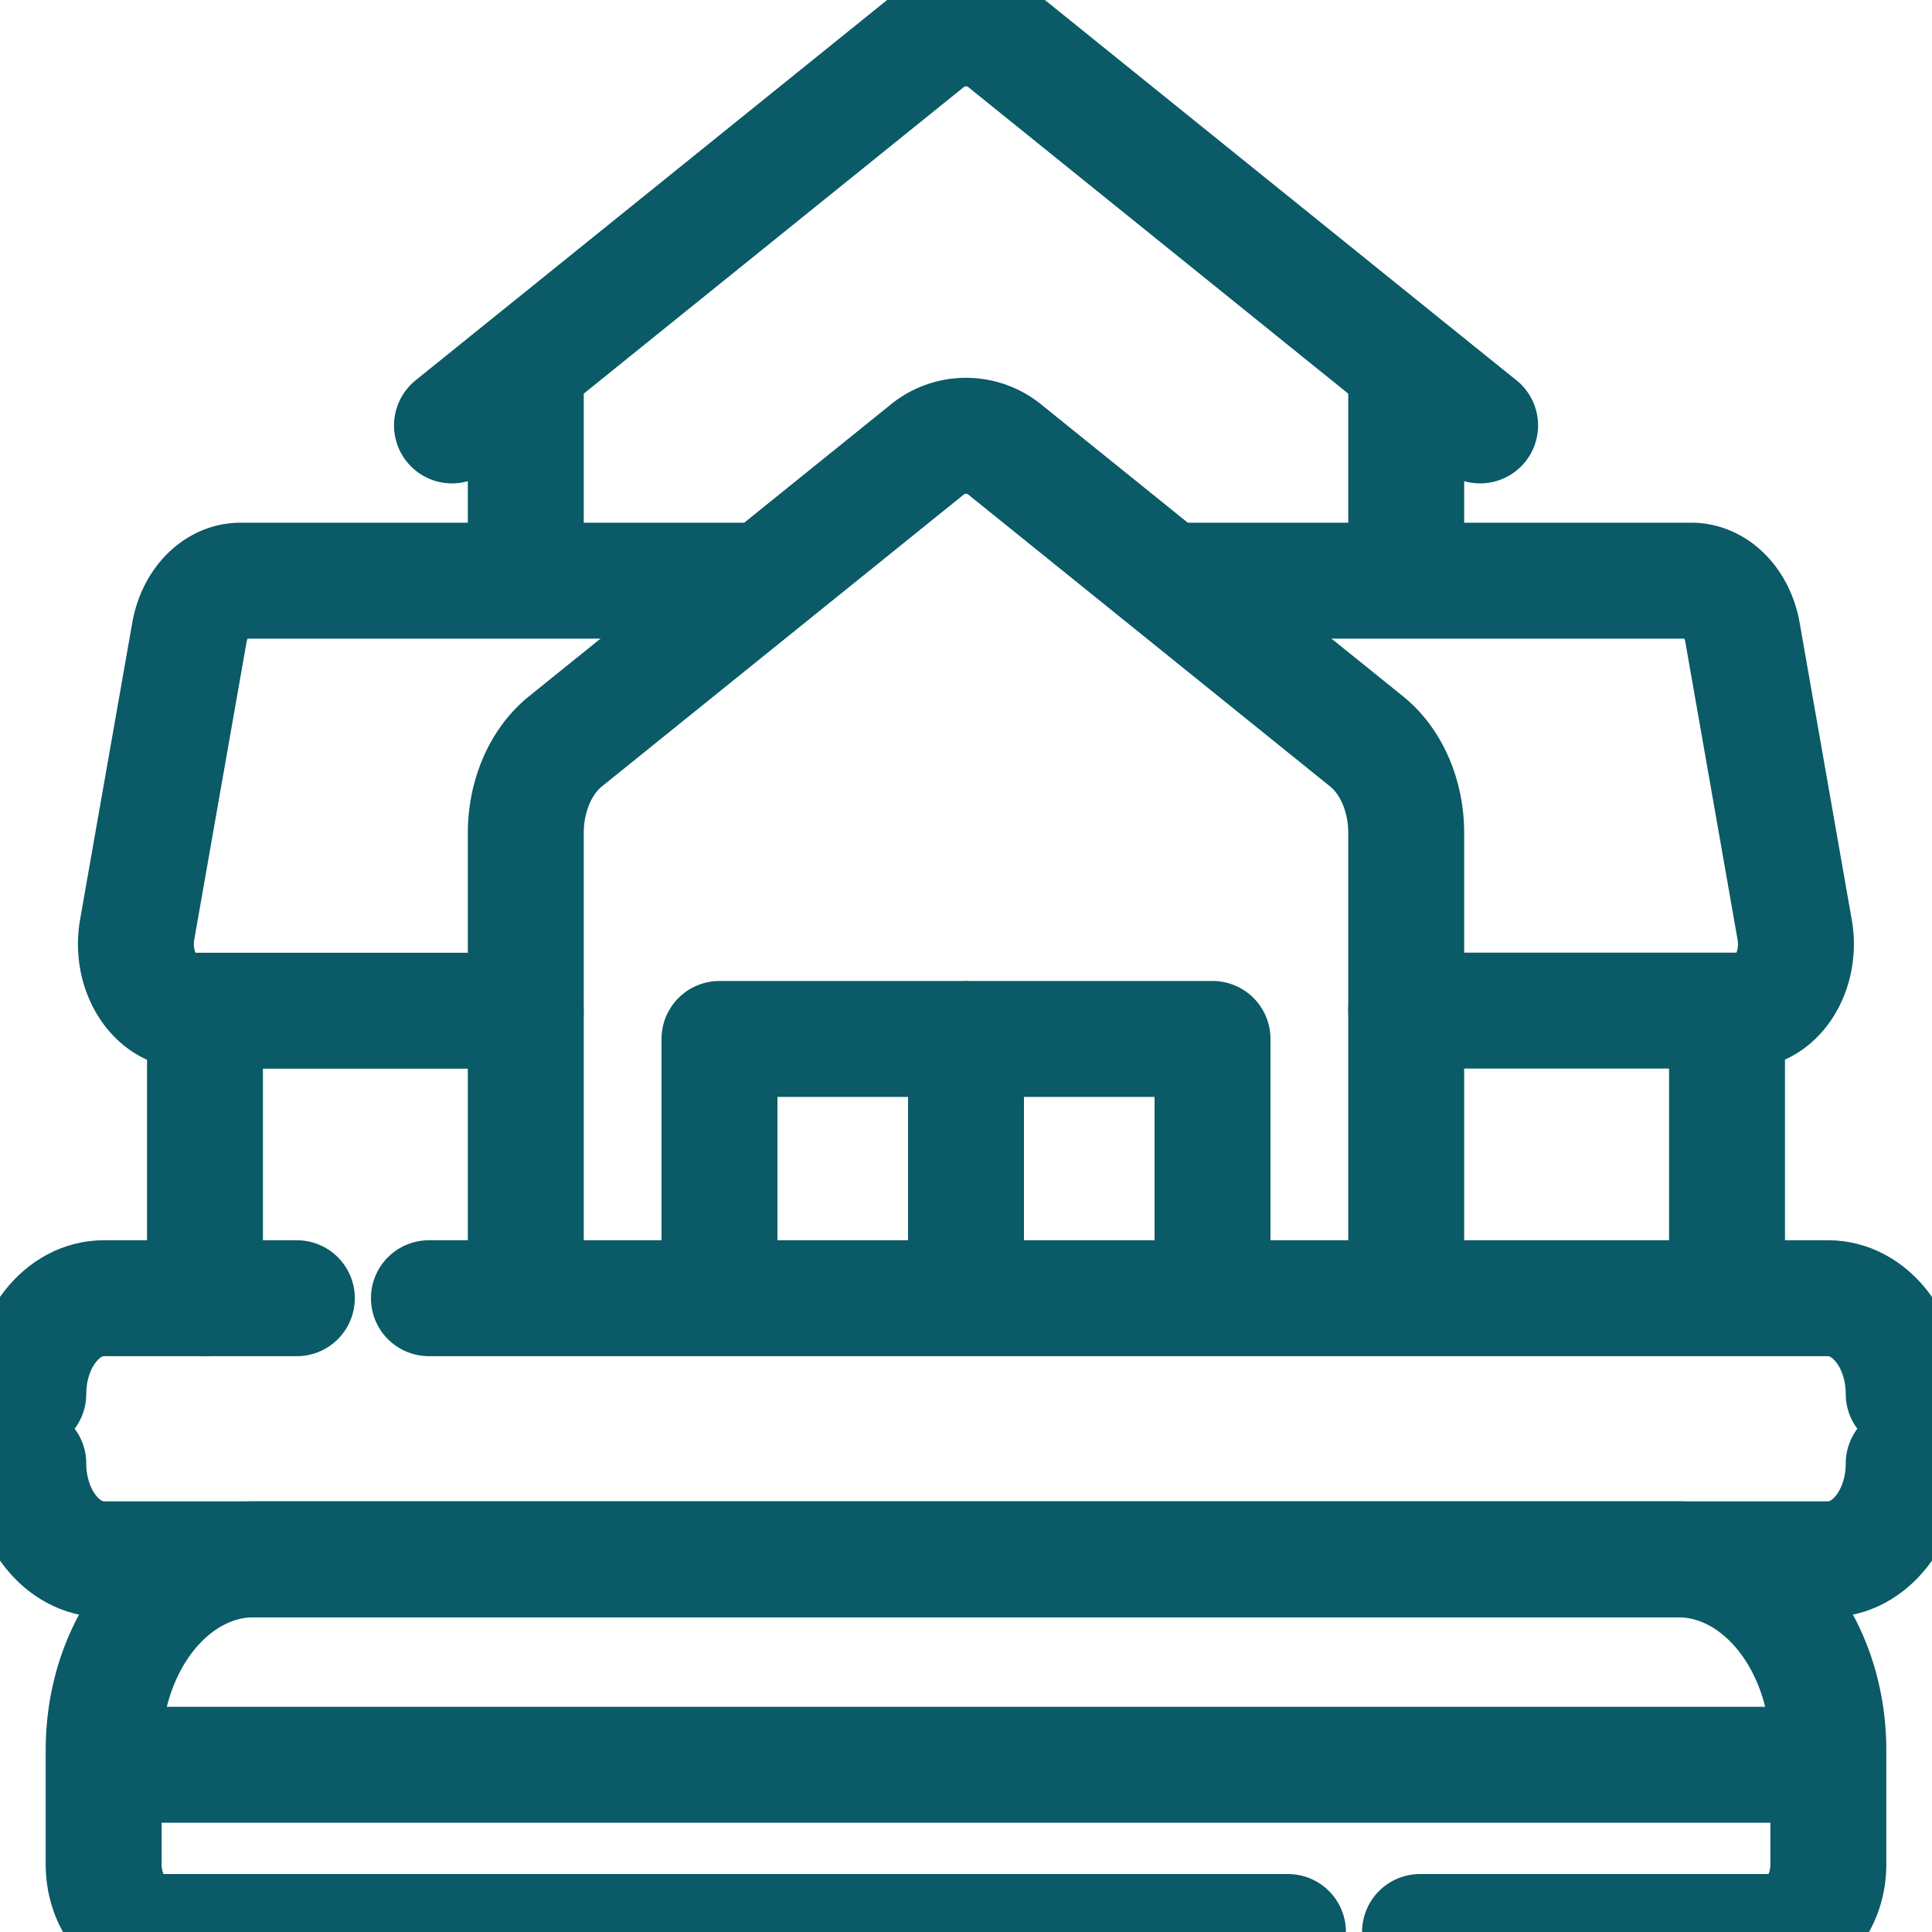
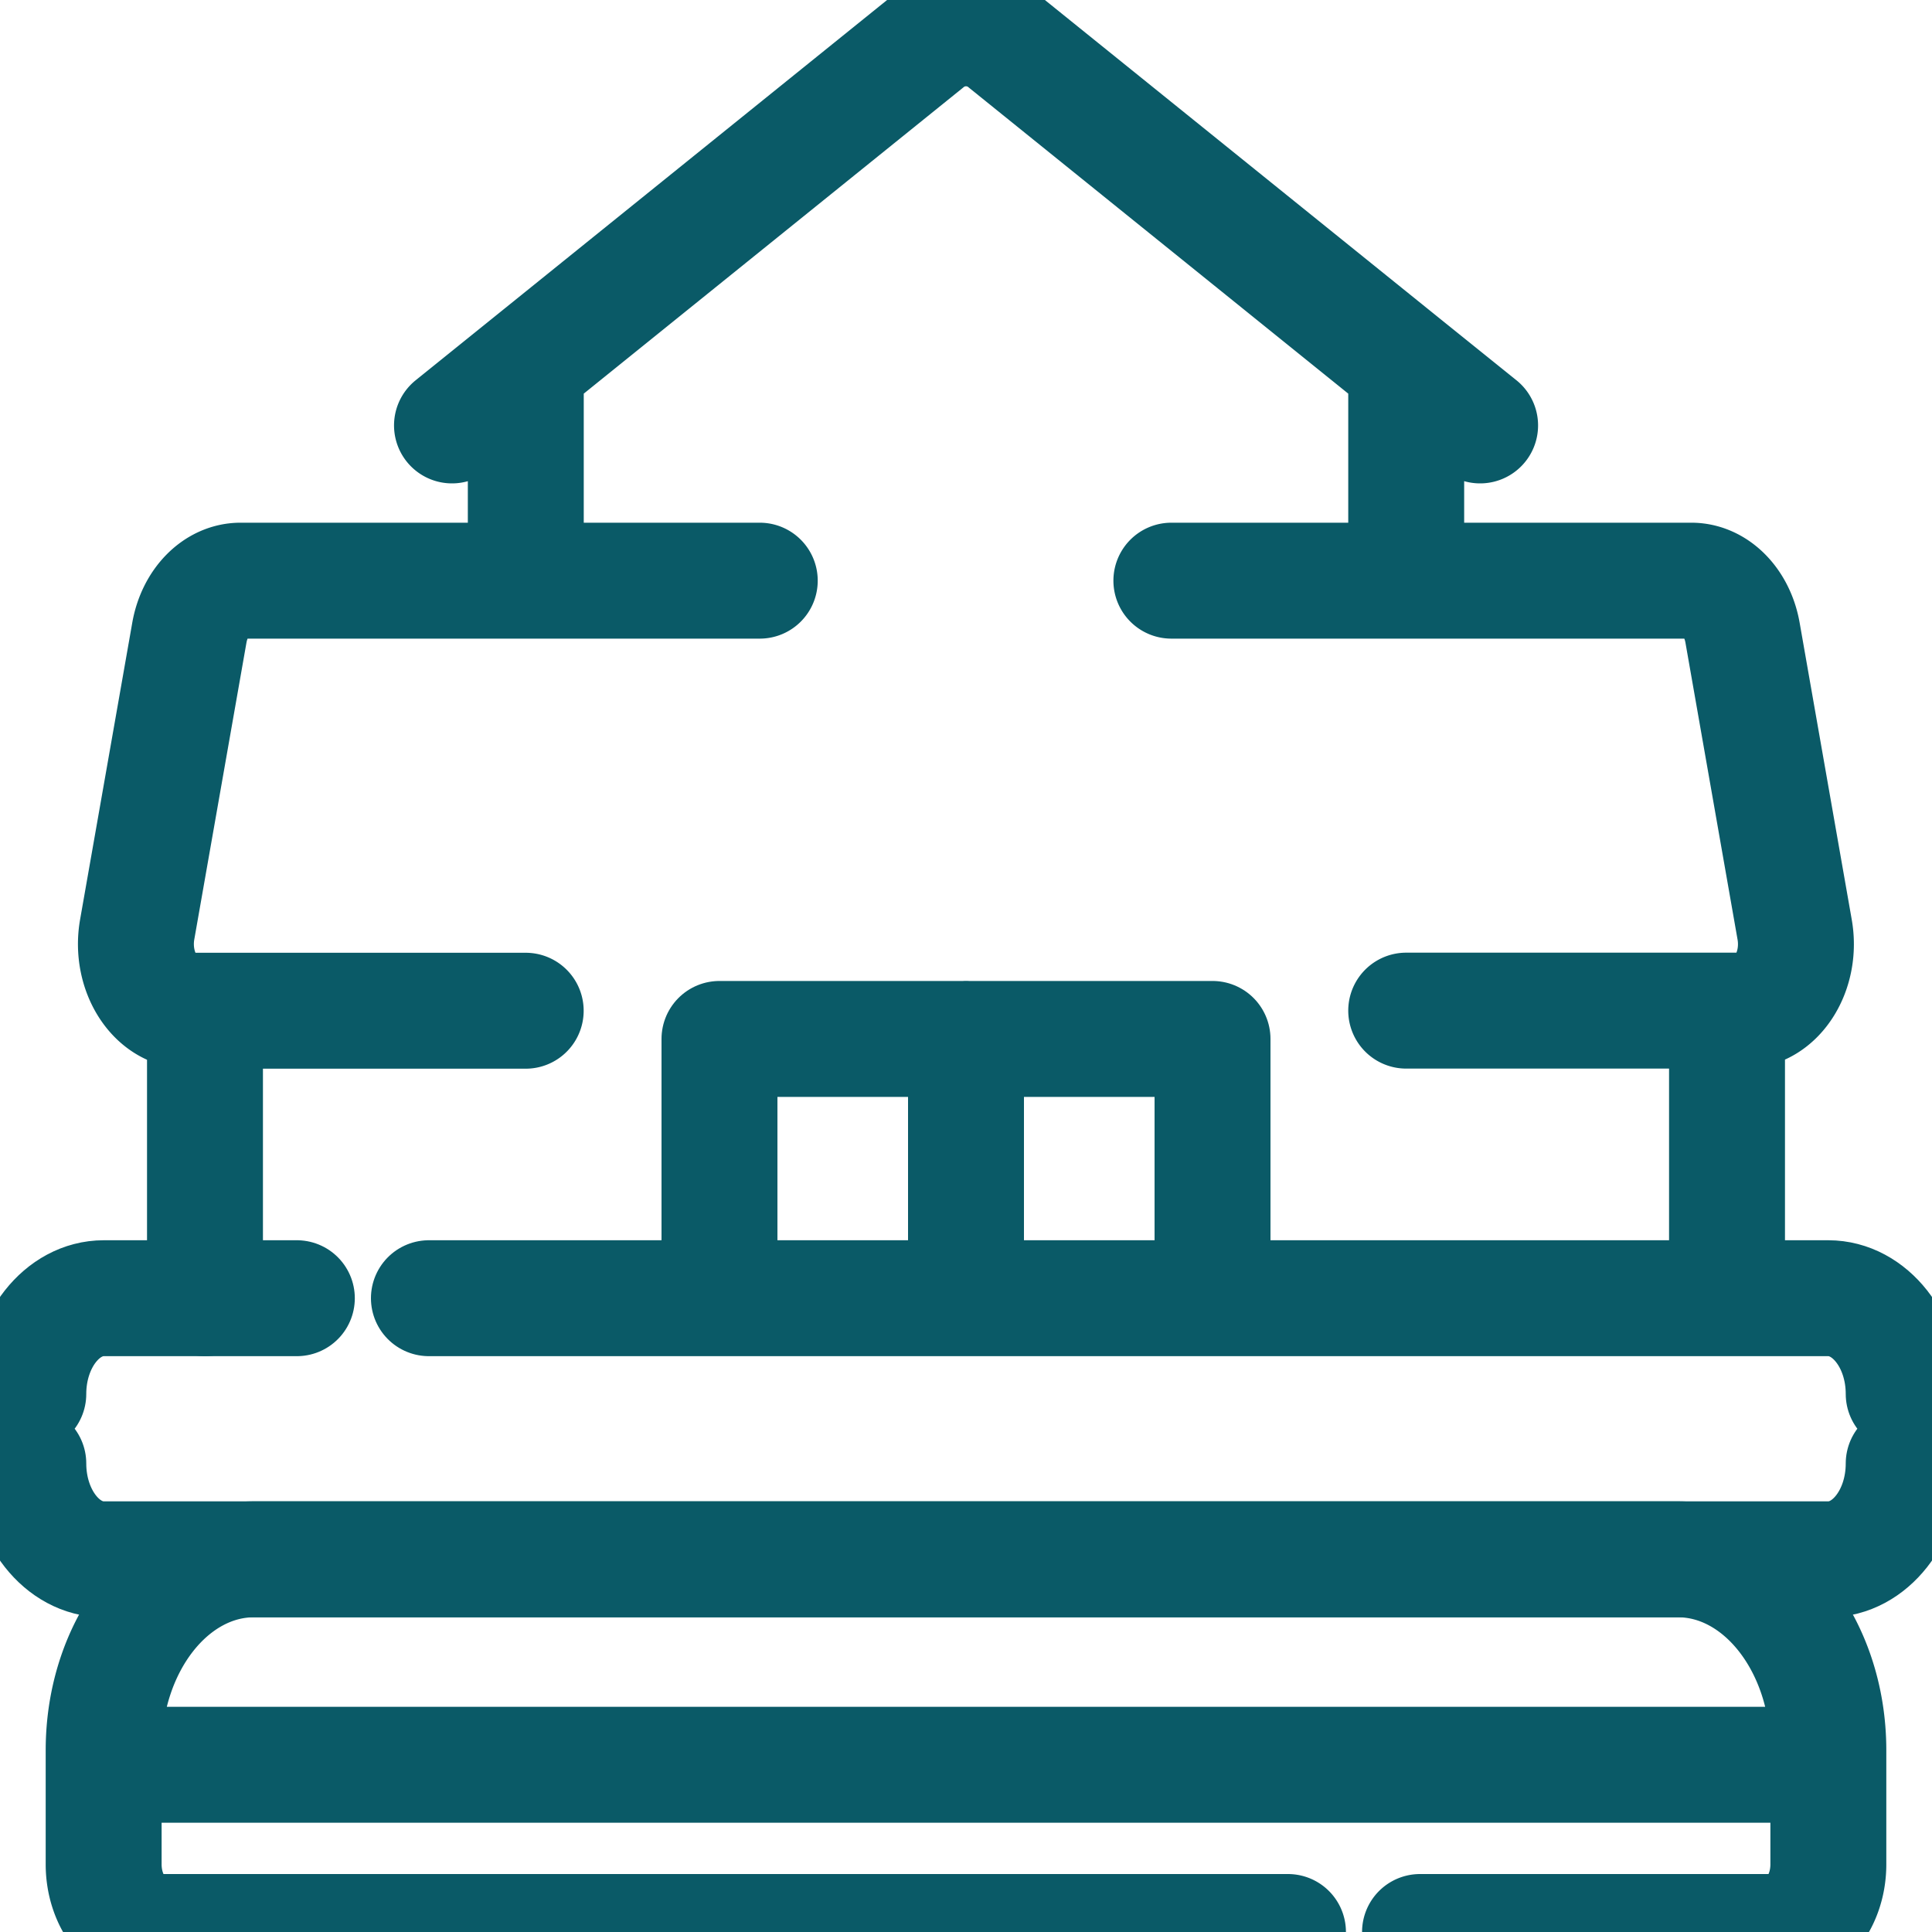
<svg xmlns="http://www.w3.org/2000/svg" width="20" height="20" fill="none">
  <g stroke="#0A5A67" stroke-linecap="round" stroke-linejoin="round" stroke-miterlimit="10" stroke-width="1.2" clip-path="url(#a)">
    <path d="M14.7 20h3.675c.305 0 .552-.314.552-.7v-1.031H1.073v1.03c0 .387.247.701.552.701h11.708m4.037-3.858H2.63c-.86 0-1.557.885-1.557 1.977v.15h17.854v-.15c0-1.092-.698-1.977-1.558-1.977Zm.508-2.752v-2.834m-15.756 0v2.883m12.435-7.428V3.788L10.414.446a.637.637 0 0 0-.828 0L5.443 3.788v2.223m2.422 0H2.49c-.254 0-.475.225-.53.54l-.54 3.072c-.075.43.183.84.53.84h3.492m9.115-.001h3.491c.348 0 .606-.409.53-.84l-.539-3.071c-.055-.315-.276-.54-.53-.54h-5.383M4.679 4.404l.764-.616m9.879.616-.765-.616" />
-     <path d="M14.557 13.306V8.623c0-.384-.154-.742-.41-.948l-3.733-3.011a.637.637 0 0 0-.828 0L5.853 7.675c-.256.206-.41.564-.41.948v4.683" />
    <path d="M12.552 13.355v-2.6H7.448v2.6M10 10.754v2.586m-5.56.099h14.486c.431 0 .781.444.781.991m-19.414 0c0-.547.35-.991.781-.991h1.999m16.634 1.711c0 .548-.35.992-.781.992H1.074c-.431 0-.781-.444-.781-.992" />
  </g>
  <defs>
    <clipPath id="a">
      <path fill="#fff" d="M0 0h20v20H0z" />
    </clipPath>
  </defs>
</svg>